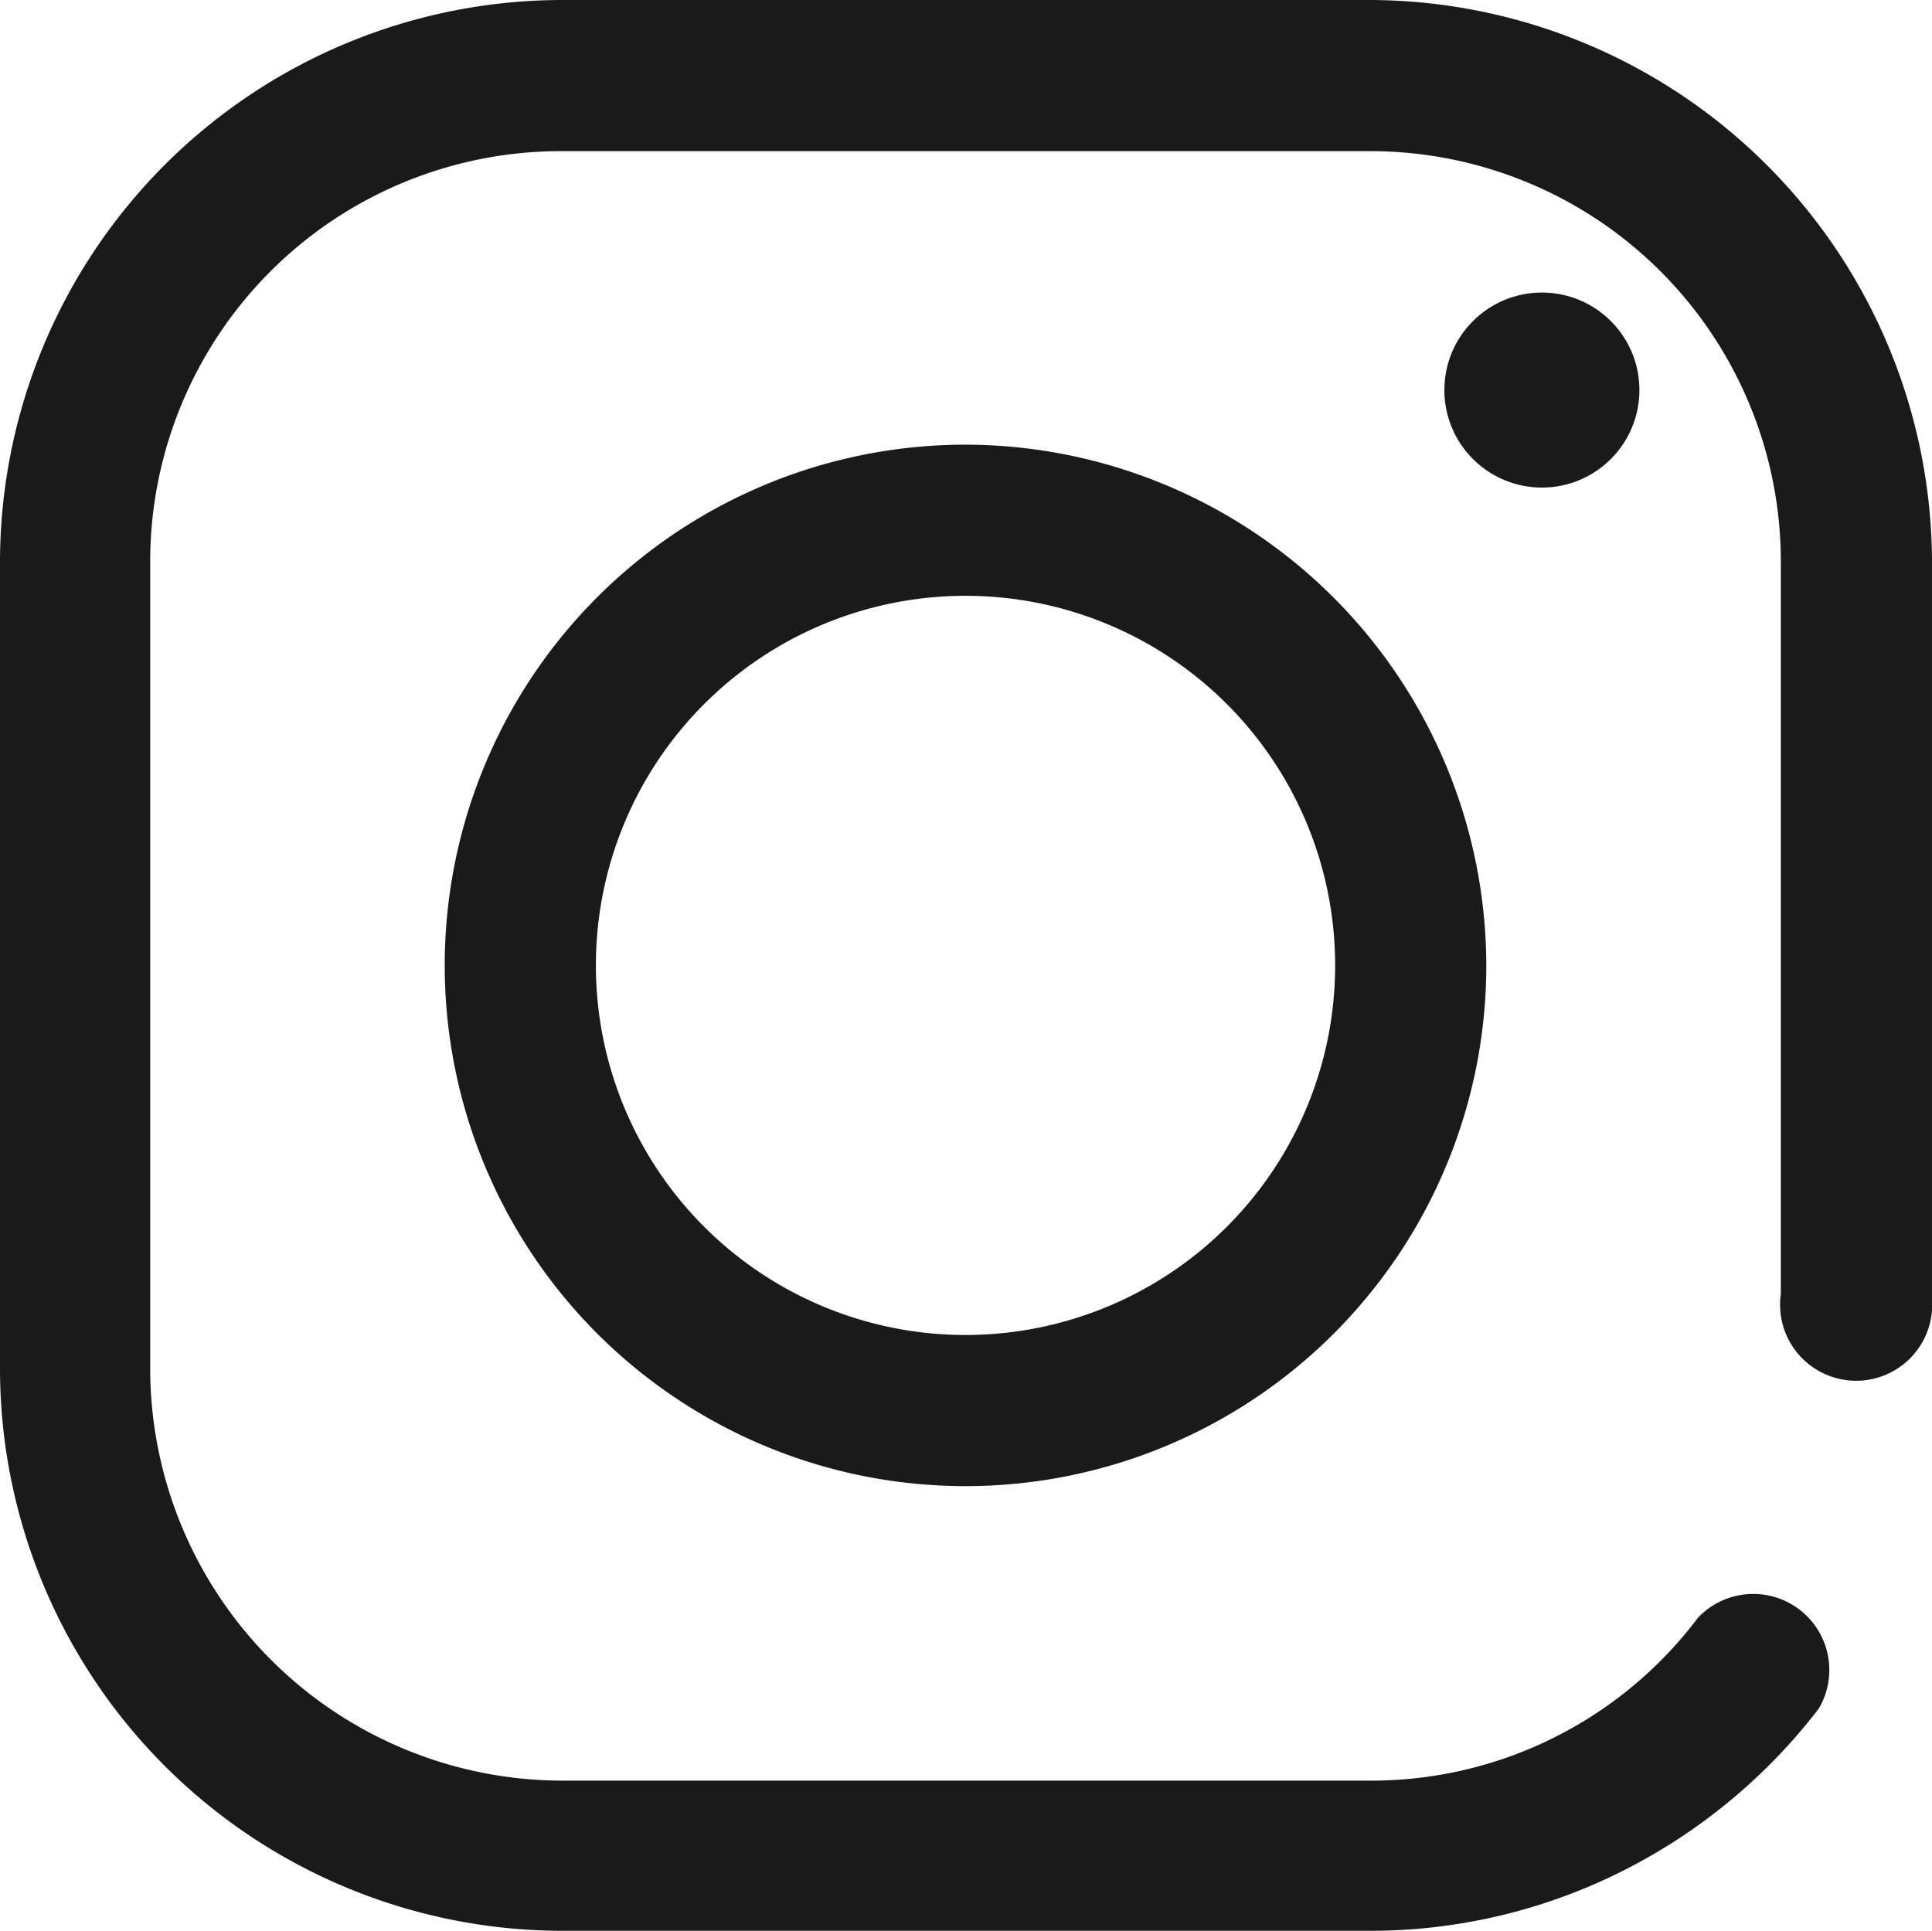
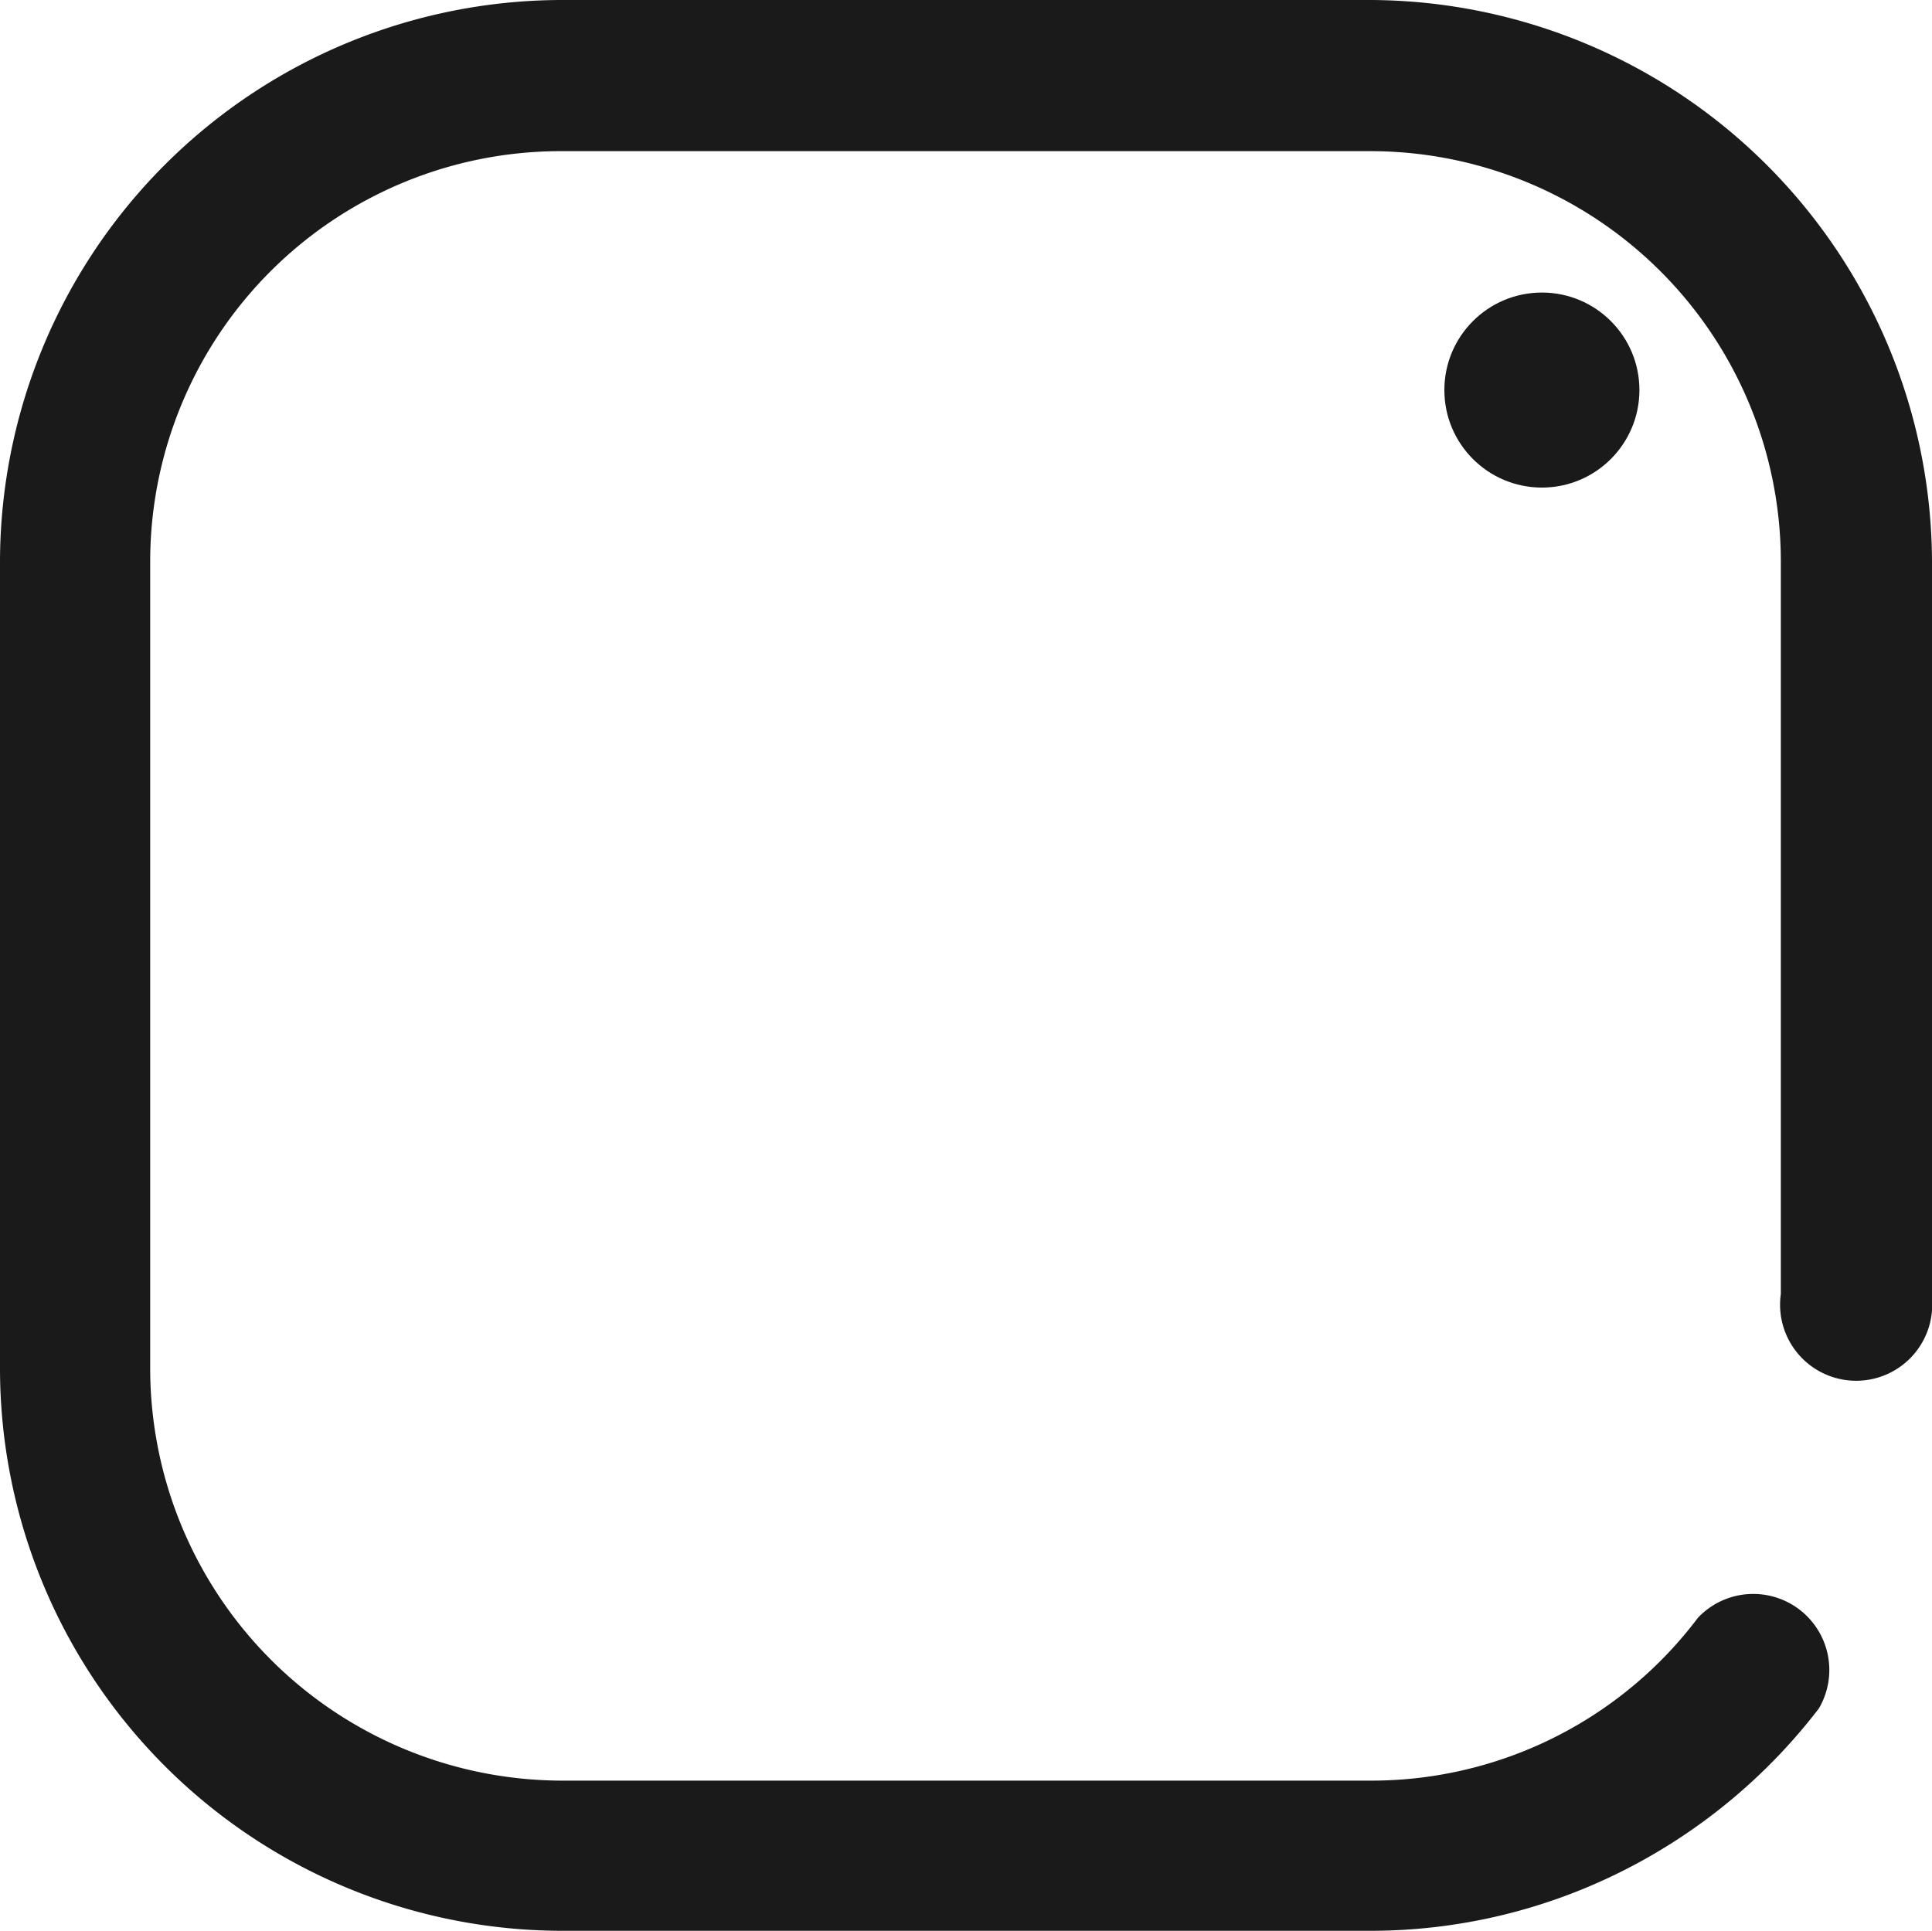
<svg xmlns="http://www.w3.org/2000/svg" viewBox="0 0 19.81 19.8">
  <defs>
    <style>.cls-1{fill:#1a1a1a;}</style>
  </defs>
  <g id="Vrstva_2" data-name="Vrstva 2">
    <g id="Vrstva_1-2" data-name="Vrstva 1">
      <g id="Vrstva_2-2" data-name="Vrstva 2">
        <g id="instagram">
          <g id="Group_8" data-name="Group 8">
            <g id="Group_7" data-name="Group 7">
              <path id="Path_4" data-name="Path 4" class="cls-1" d="M14.05,0H5.75A5.77,5.77,0,0,0,0,5.75v8.3A5.77,5.77,0,0,0,5.75,19.8h8.3a5.75,5.75,0,0,0,2.6-.62,5.84,5.84,0,0,0,2-1.66.78.78,0,0,0-1.24-.93,4.19,4.19,0,0,1-3.35,1.67H5.75a4.23,4.23,0,0,1-4.21-4.21V5.75a4.21,4.21,0,0,1,4.21-4.2h8.3a4.21,4.21,0,0,1,4.21,4.2v7.52a.78.78,0,1,0,1.55.05V5.75A5.78,5.78,0,0,0,14.05,0Z" />
            </g>
          </g>
          <g id="Group_10" data-name="Group 10">
            <g id="Group_9" data-name="Group 9">
-               <path id="Path_5" data-name="Path 5" class="cls-1" d="M9.9,4.56A5.34,5.34,0,1,0,15.24,9.9h0A5.35,5.35,0,0,0,9.9,4.56Zm0,9.13A3.79,3.79,0,1,1,13.69,9.9,3.79,3.79,0,0,1,9.9,13.69Z" />
-             </g>
+               </g>
          </g>
          <g id="Group_12" data-name="Group 12">
            <g id="Group_11" data-name="Group 11">
              <circle id="Ellipse_3" data-name="Ellipse 3" class="cls-1" cx="15.81" cy="4" r="1" />
            </g>
          </g>
        </g>
      </g>
    </g>
  </g>
</svg>